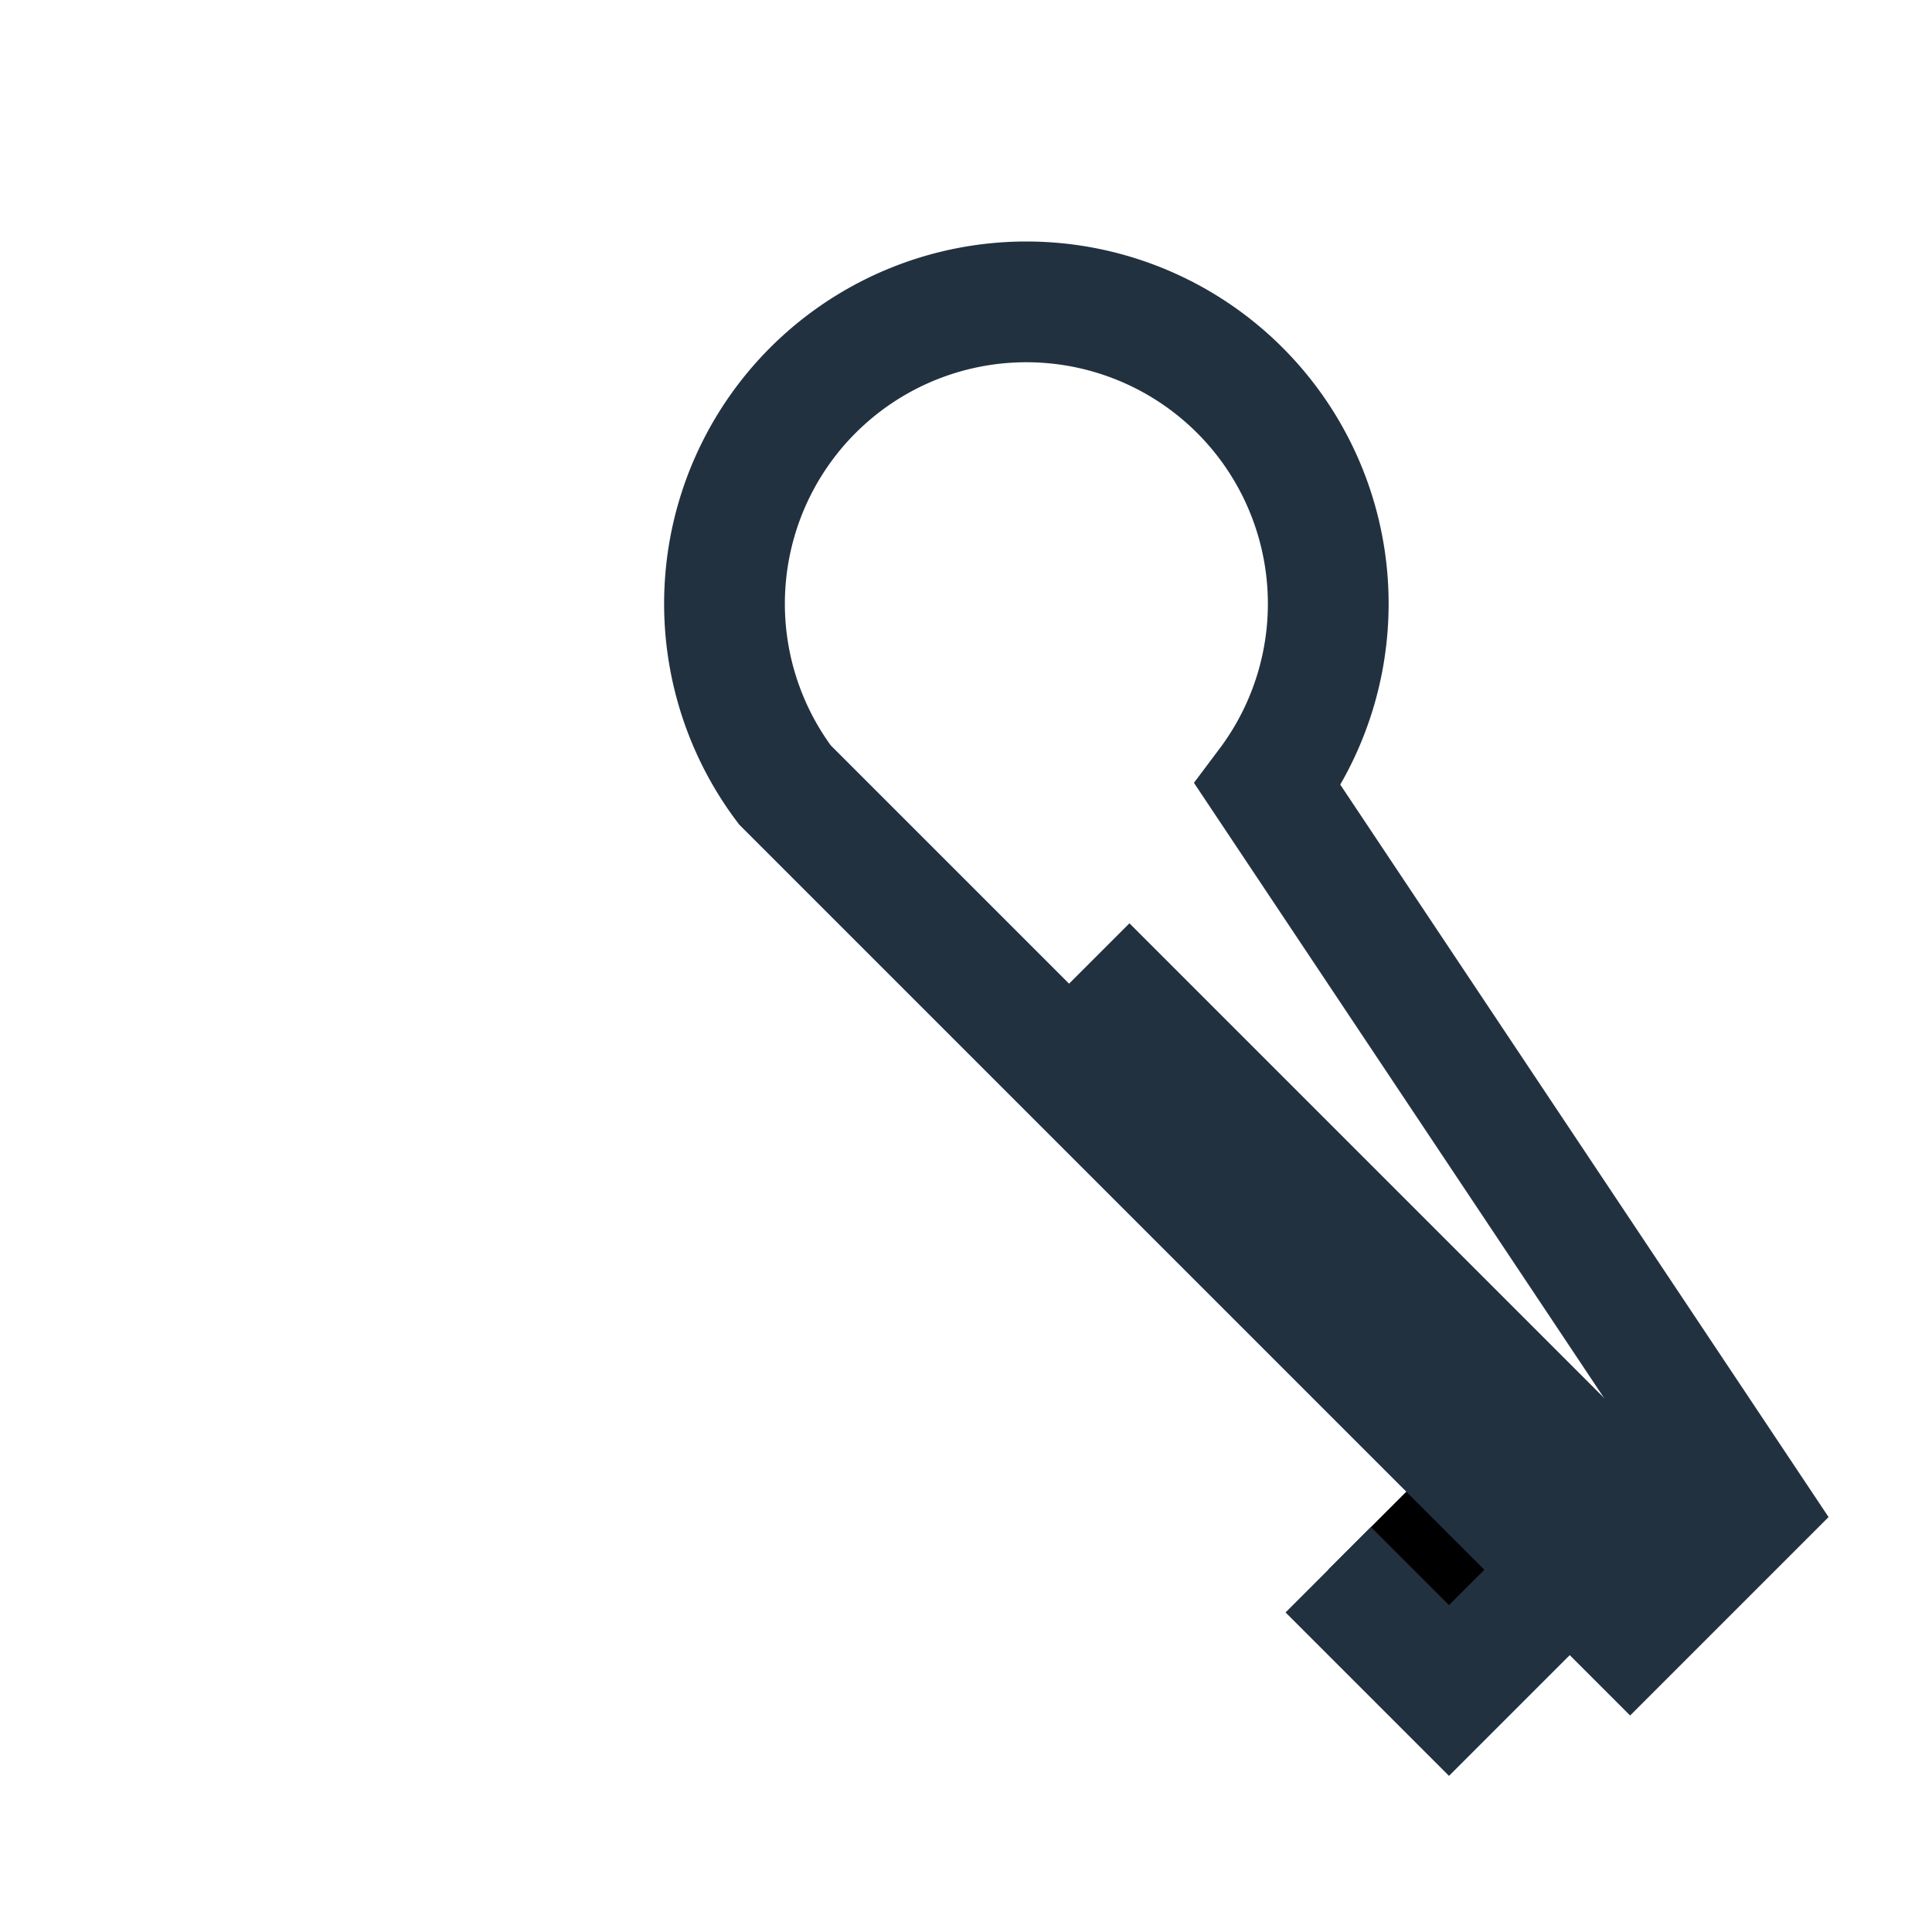
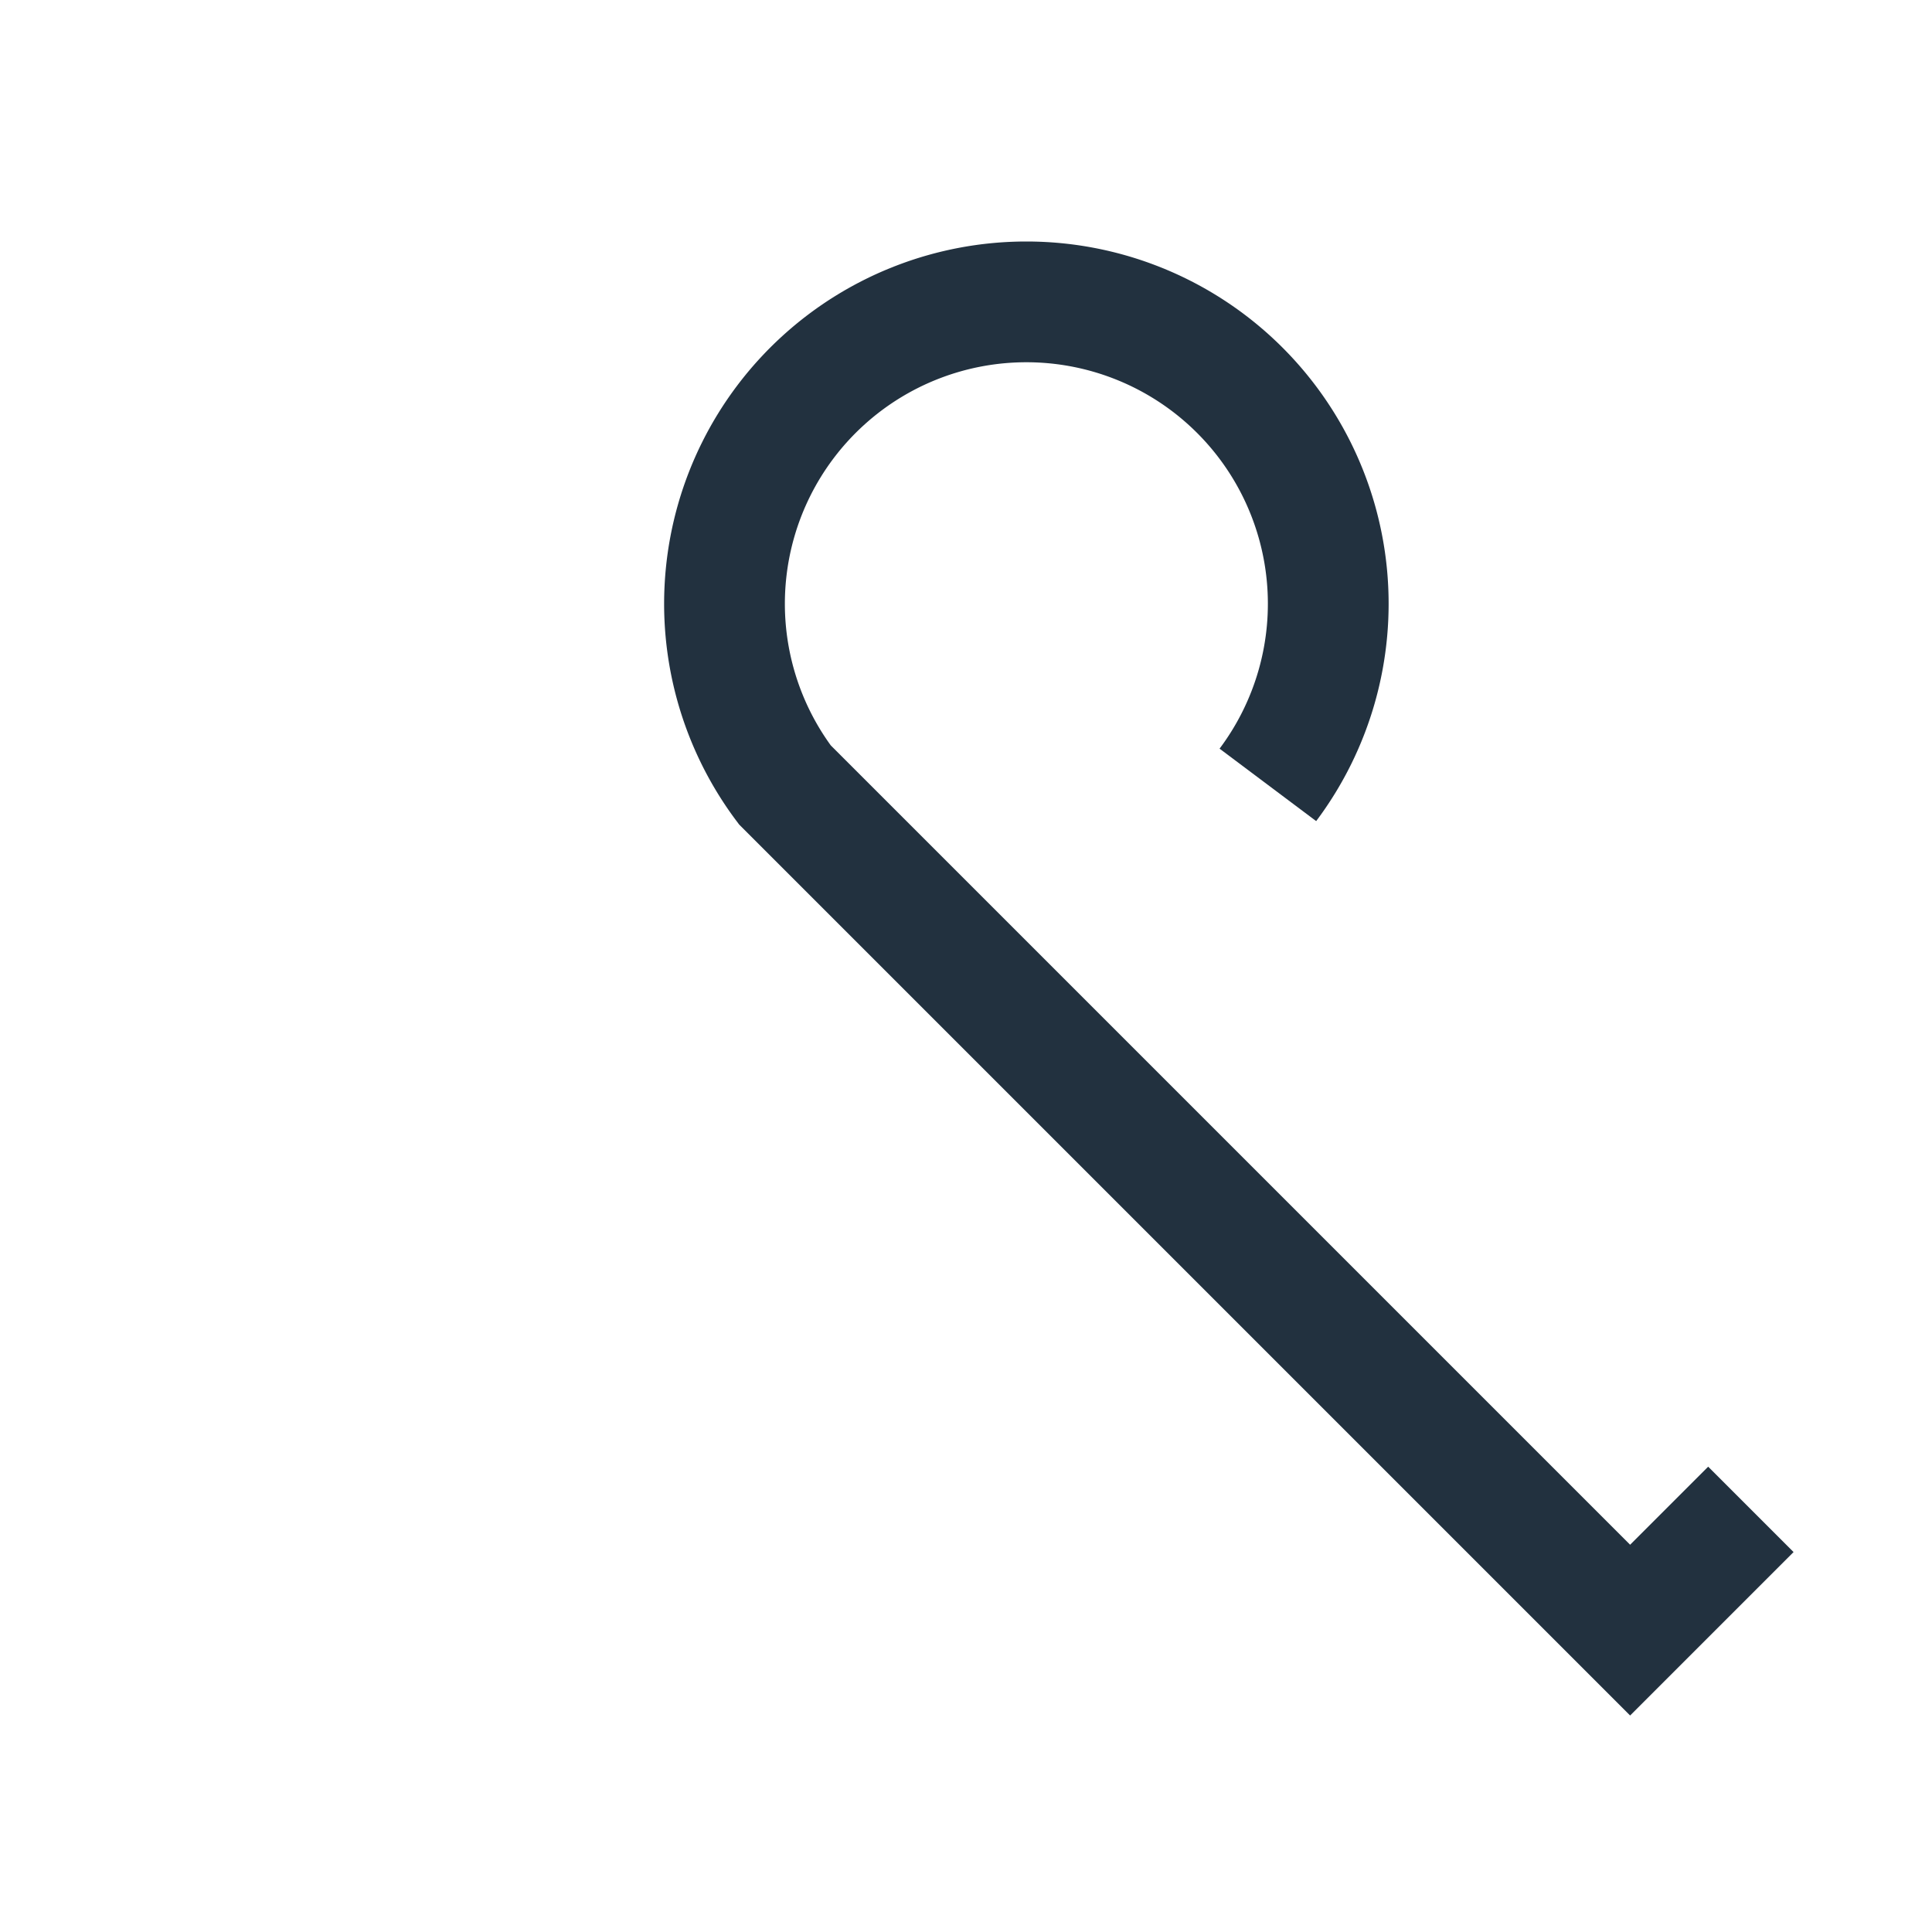
<svg xmlns="http://www.w3.org/2000/svg" width="32" height="32" viewBox="0 0 32 32">
  <g stroke="#22313F" stroke-width="2">
-     <path d="M25 23l-7-7m7 7l2 2-3 3-2-2" />
-     <path d="M21 13a5 5 0 10-8 0l14 14 2-2z" fill="none" />
+     <path d="M21 13a5 5 0 10-8 0l14 14 2-2" fill="none" />
  </g>
</svg>